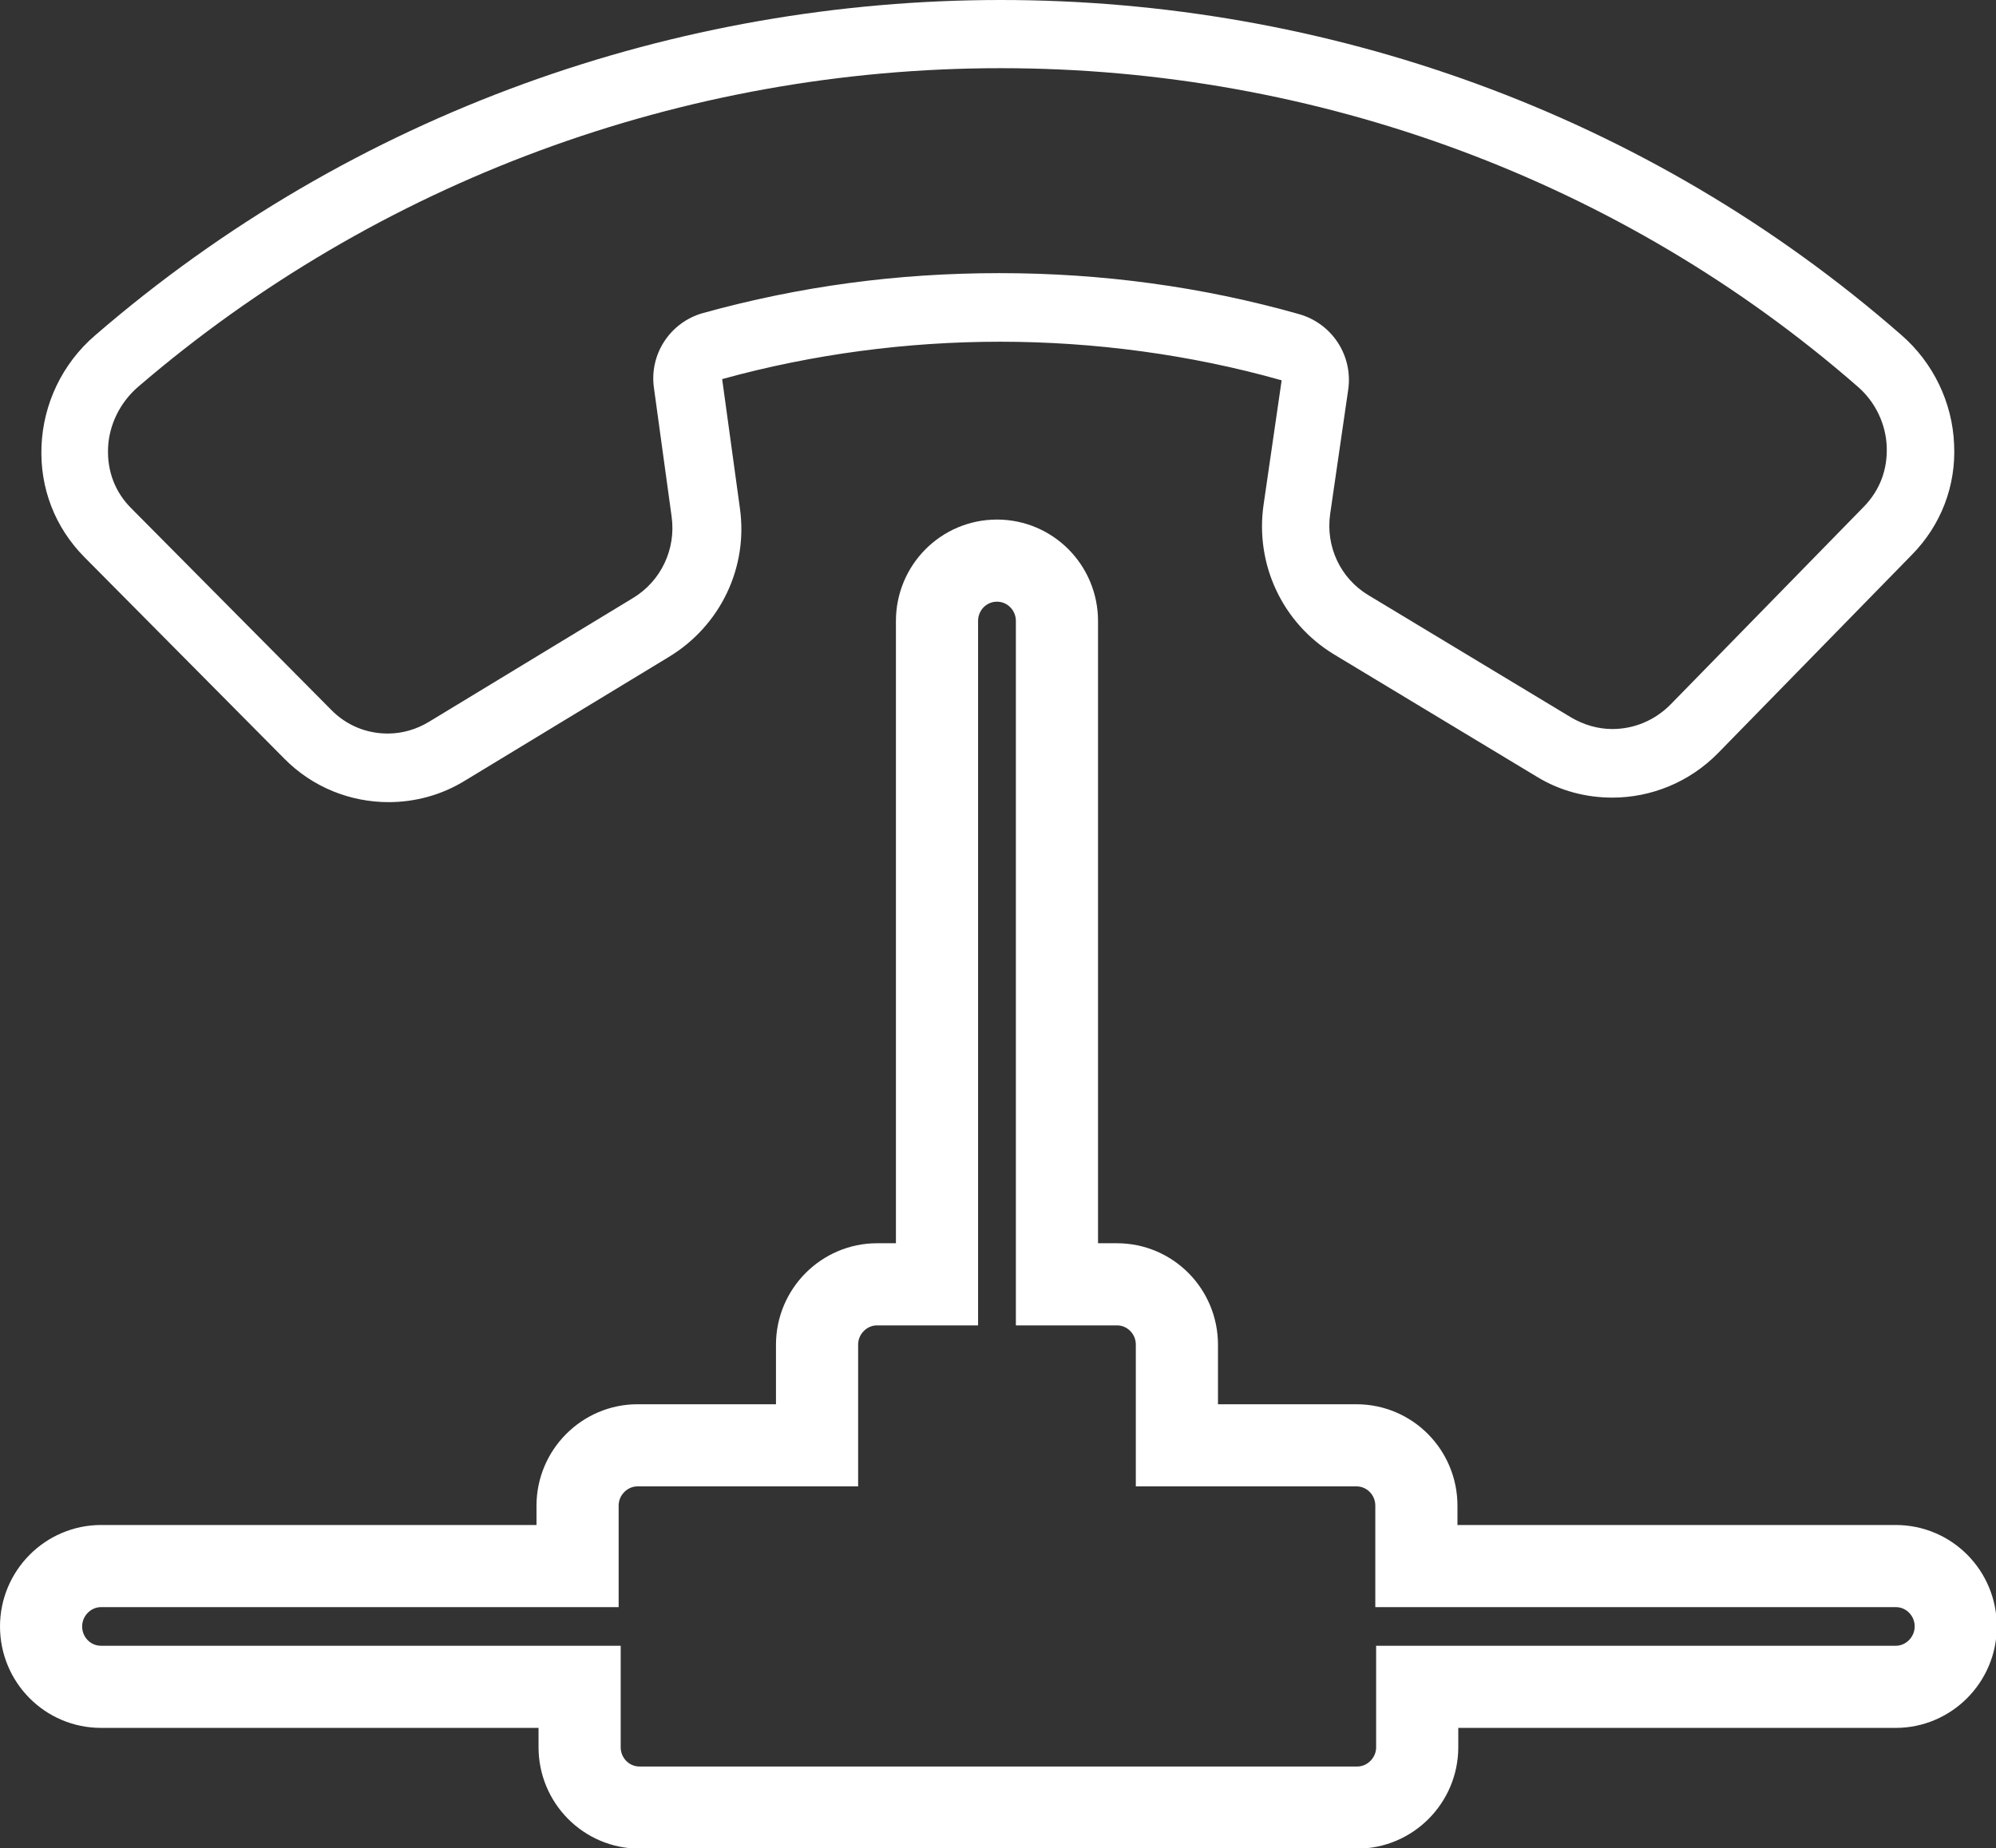
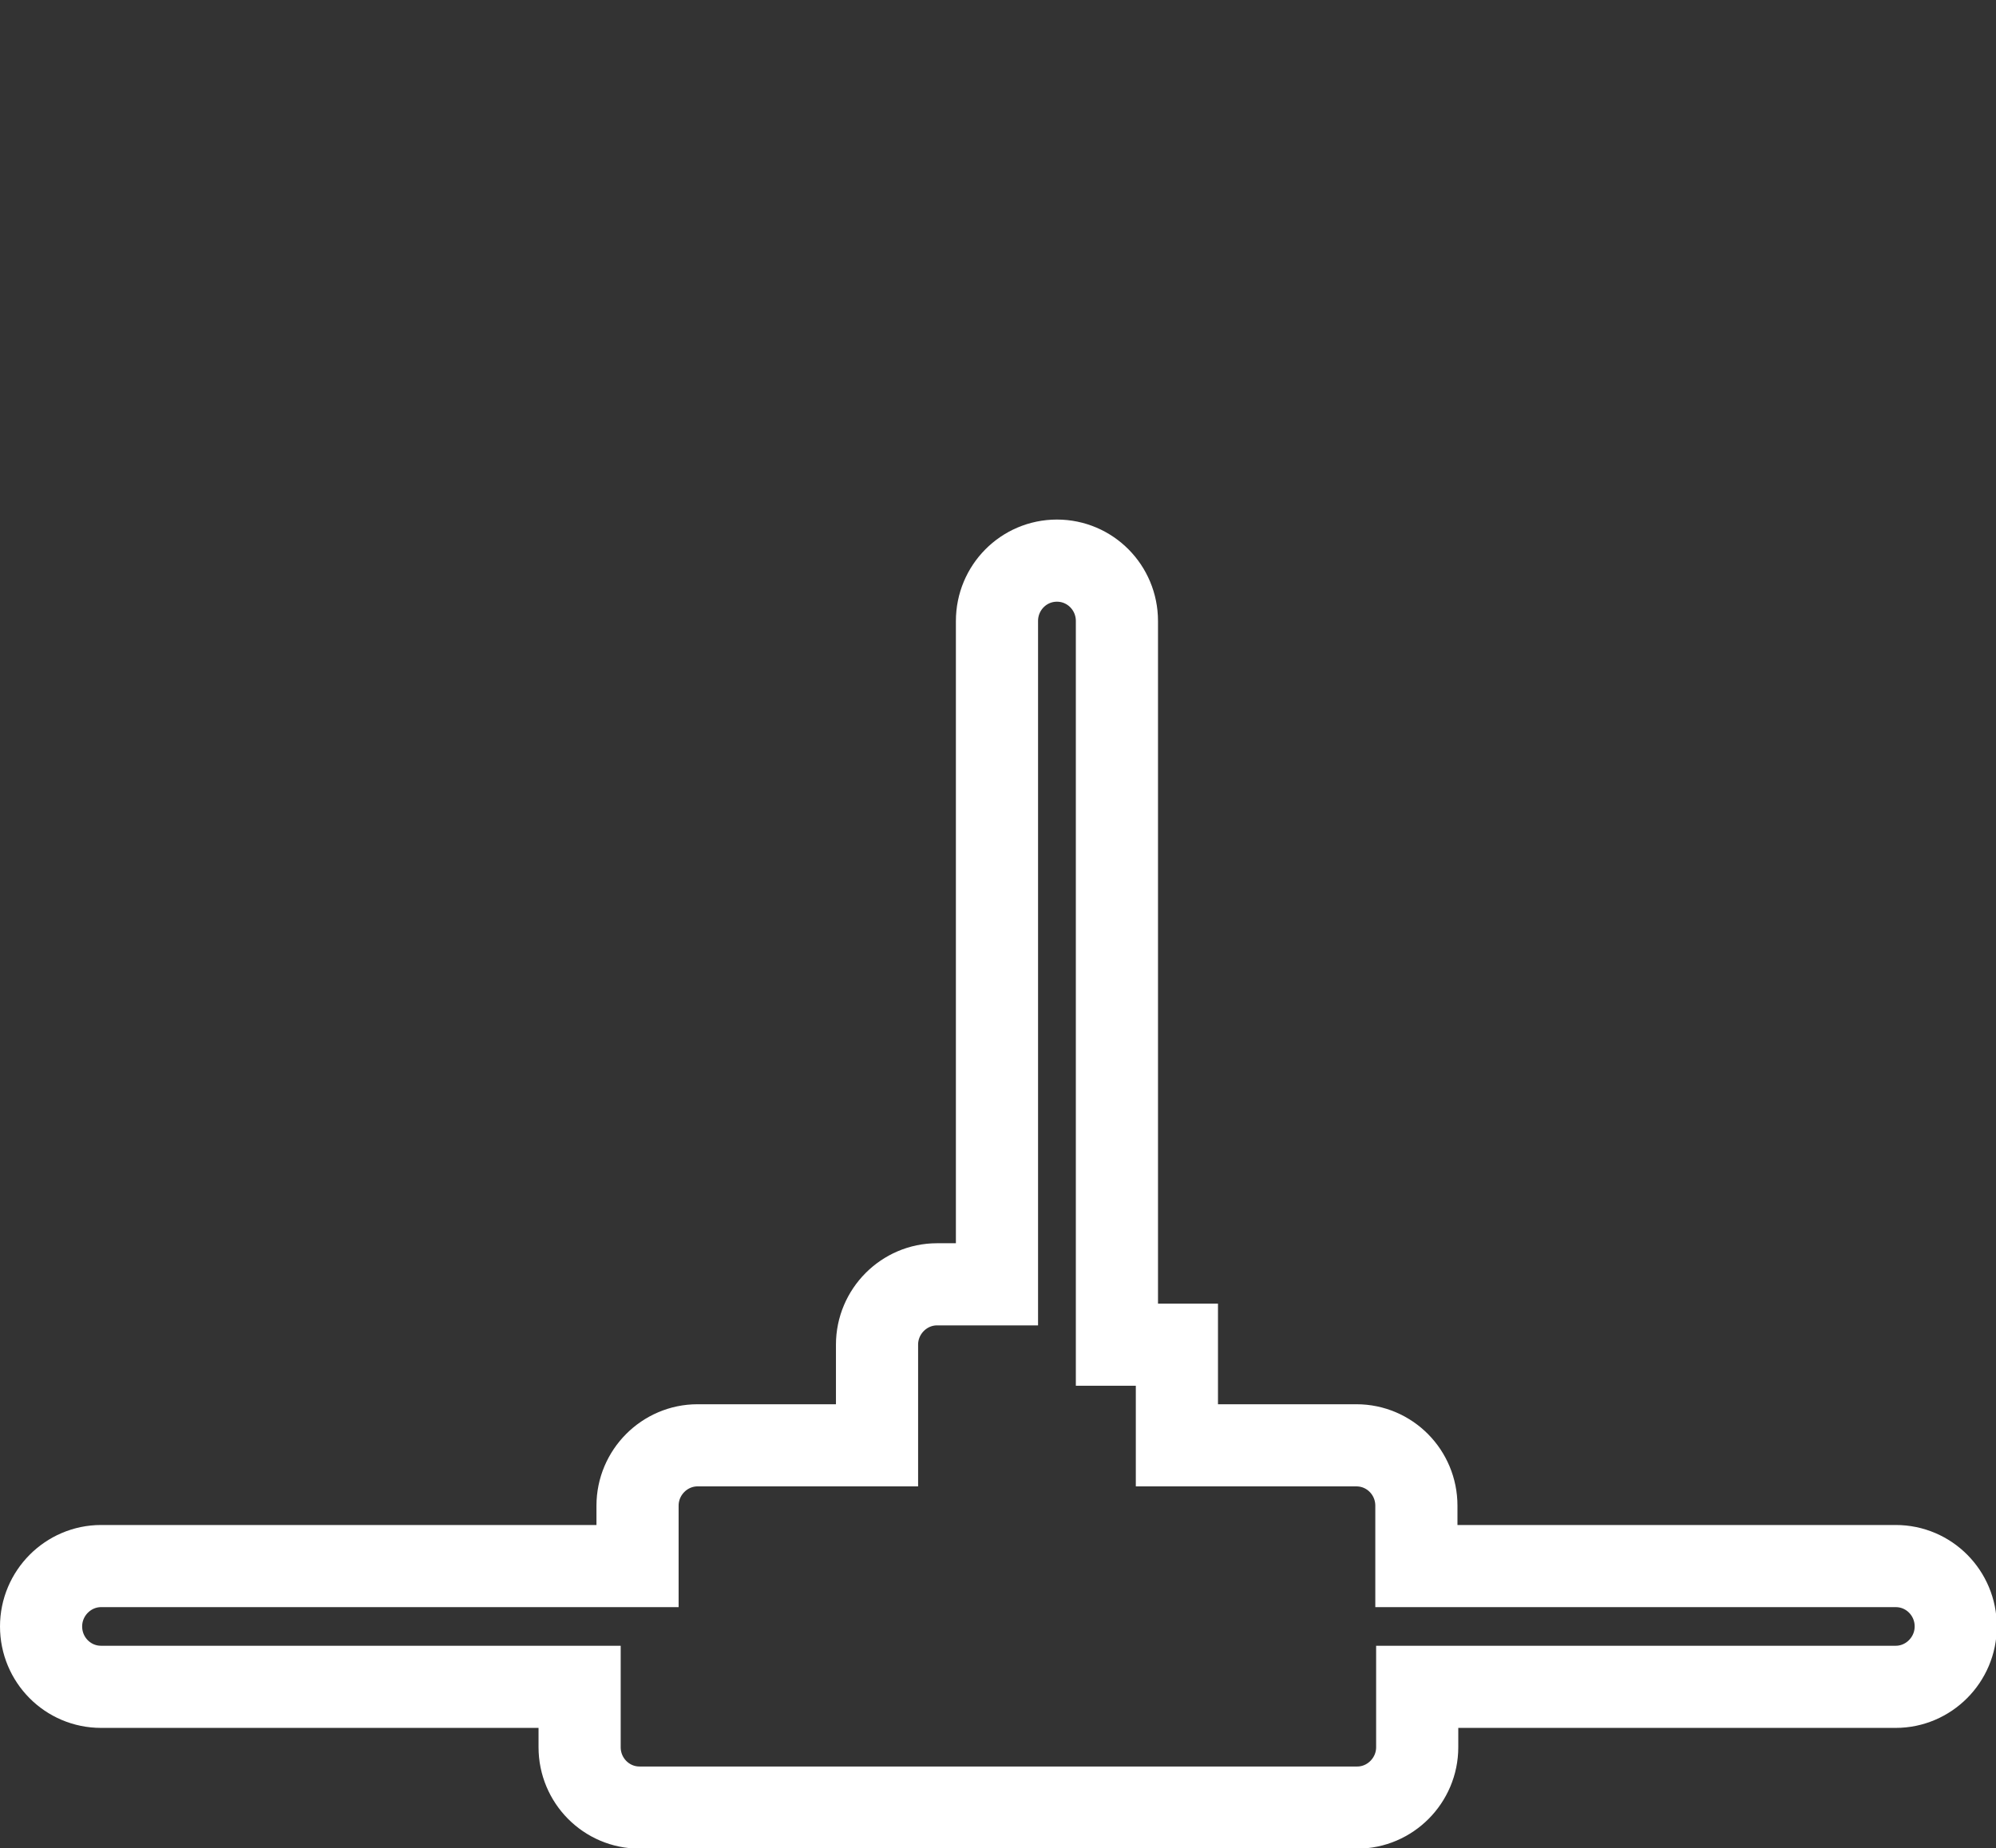
<svg xmlns="http://www.w3.org/2000/svg" id="Layer_2" viewBox="0 0 48.59 45">
  <rect x="0" y="0" width="48.59" height="45" fill="#333333" stroke="none" />
  <defs>
    <style>.cls-1{fill:#fff;}.cls-2{fill:none;stroke:#fff;stroke-miterlimit:10;stroke-width:2px;}</style>
  </defs>
  <g id="Layer_1-2">
-     <path class="cls-2" d="M46.13,38.13h-11.65v-1.47c0-.81-.65-1.47-1.46-1.47h-4.37v-2.45c0-.81-.65-1.47-1.46-1.47h-1.46V15.12c0-.81-.65-1.47-1.46-1.47s-1.46.66-1.46,1.47v16.15h-1.46c-.8,0-1.46.66-1.46,1.47v2.45h-4.37c-.8,0-1.46.66-1.46,1.47v1.47H2.46c-.8,0-1.46.66-1.46,1.47s.65,1.47,1.46,1.47h11.65v1.47c0,.81.65,1.47,1.46,1.47h17.47c.8,0,1.46-.66,1.46-1.47v-1.47h11.65c.8,0,1.46-.66,1.46-1.47s-.65-1.47-1.46-1.47Z" />
-     <path class="cls-1" d="M24.36,1.66c7.72,0,15.13,2.75,20.86,7.75.43.37.69.91.71,1.47.02.56-.17,1.06-.56,1.46l-4.71,4.82c-.38.38-.88.59-1.41.59-.35,0-.69-.1-1-.28l-4.94-2.98c-.68-.41-1.04-1.18-.93-1.97l.44-3.03c.12-.83-.39-1.61-1.19-1.84-2.36-.67-4.81-1-7.3-1s-4.86.32-7.21.97c-.8.22-1.32,1-1.2,1.83l.43,3.13c.11.79-.26,1.57-.94,1.98l-4.96,3.01c-.31.19-.66.29-1.01.29-.52,0-1.01-.2-1.38-.58l-4.87-4.91c-.39-.39-.58-.9-.56-1.45.02-.57.29-1.12.73-1.5C9.18,4.42,16.63,1.66,24.36,1.66M24.36,0C16.5,0,8.61,2.72,2.31,8.17c-.79.68-1.26,1.66-1.3,2.7-.04,1.02.33,1.97,1.04,2.69l4.87,4.91c.69.7,1.61,1.06,2.54,1.06.64,0,1.29-.17,1.87-.53l4.96-3.01c1.25-.76,1.93-2.18,1.72-3.63l-.43-3.13c2.21-.61,4.5-.91,6.77-.91s4.63.31,6.85.94l-.44,3.03c-.21,1.45.46,2.88,1.71,3.64l4.94,2.98c.57.35,1.21.51,1.84.51.94,0,1.87-.37,2.57-1.08l4.72-4.83c.71-.72,1.08-1.68,1.03-2.69-.04-1.02-.51-1.99-1.28-2.66C40.07,2.72,32.23,0,24.36,0h0Z" />
+     <path class="cls-2" d="M46.13,38.13h-11.65v-1.47c0-.81-.65-1.47-1.46-1.47h-4.37v-2.45h-1.46V15.12c0-.81-.65-1.47-1.46-1.47s-1.46.66-1.46,1.47v16.15h-1.46c-.8,0-1.46.66-1.46,1.47v2.45h-4.37c-.8,0-1.46.66-1.46,1.47v1.47H2.46c-.8,0-1.46.66-1.46,1.47s.65,1.47,1.46,1.47h11.65v1.47c0,.81.65,1.47,1.46,1.47h17.47c.8,0,1.46-.66,1.46-1.47v-1.47h11.65c.8,0,1.46-.66,1.46-1.47s-.65-1.47-1.46-1.47Z" />
  </g>
</svg>